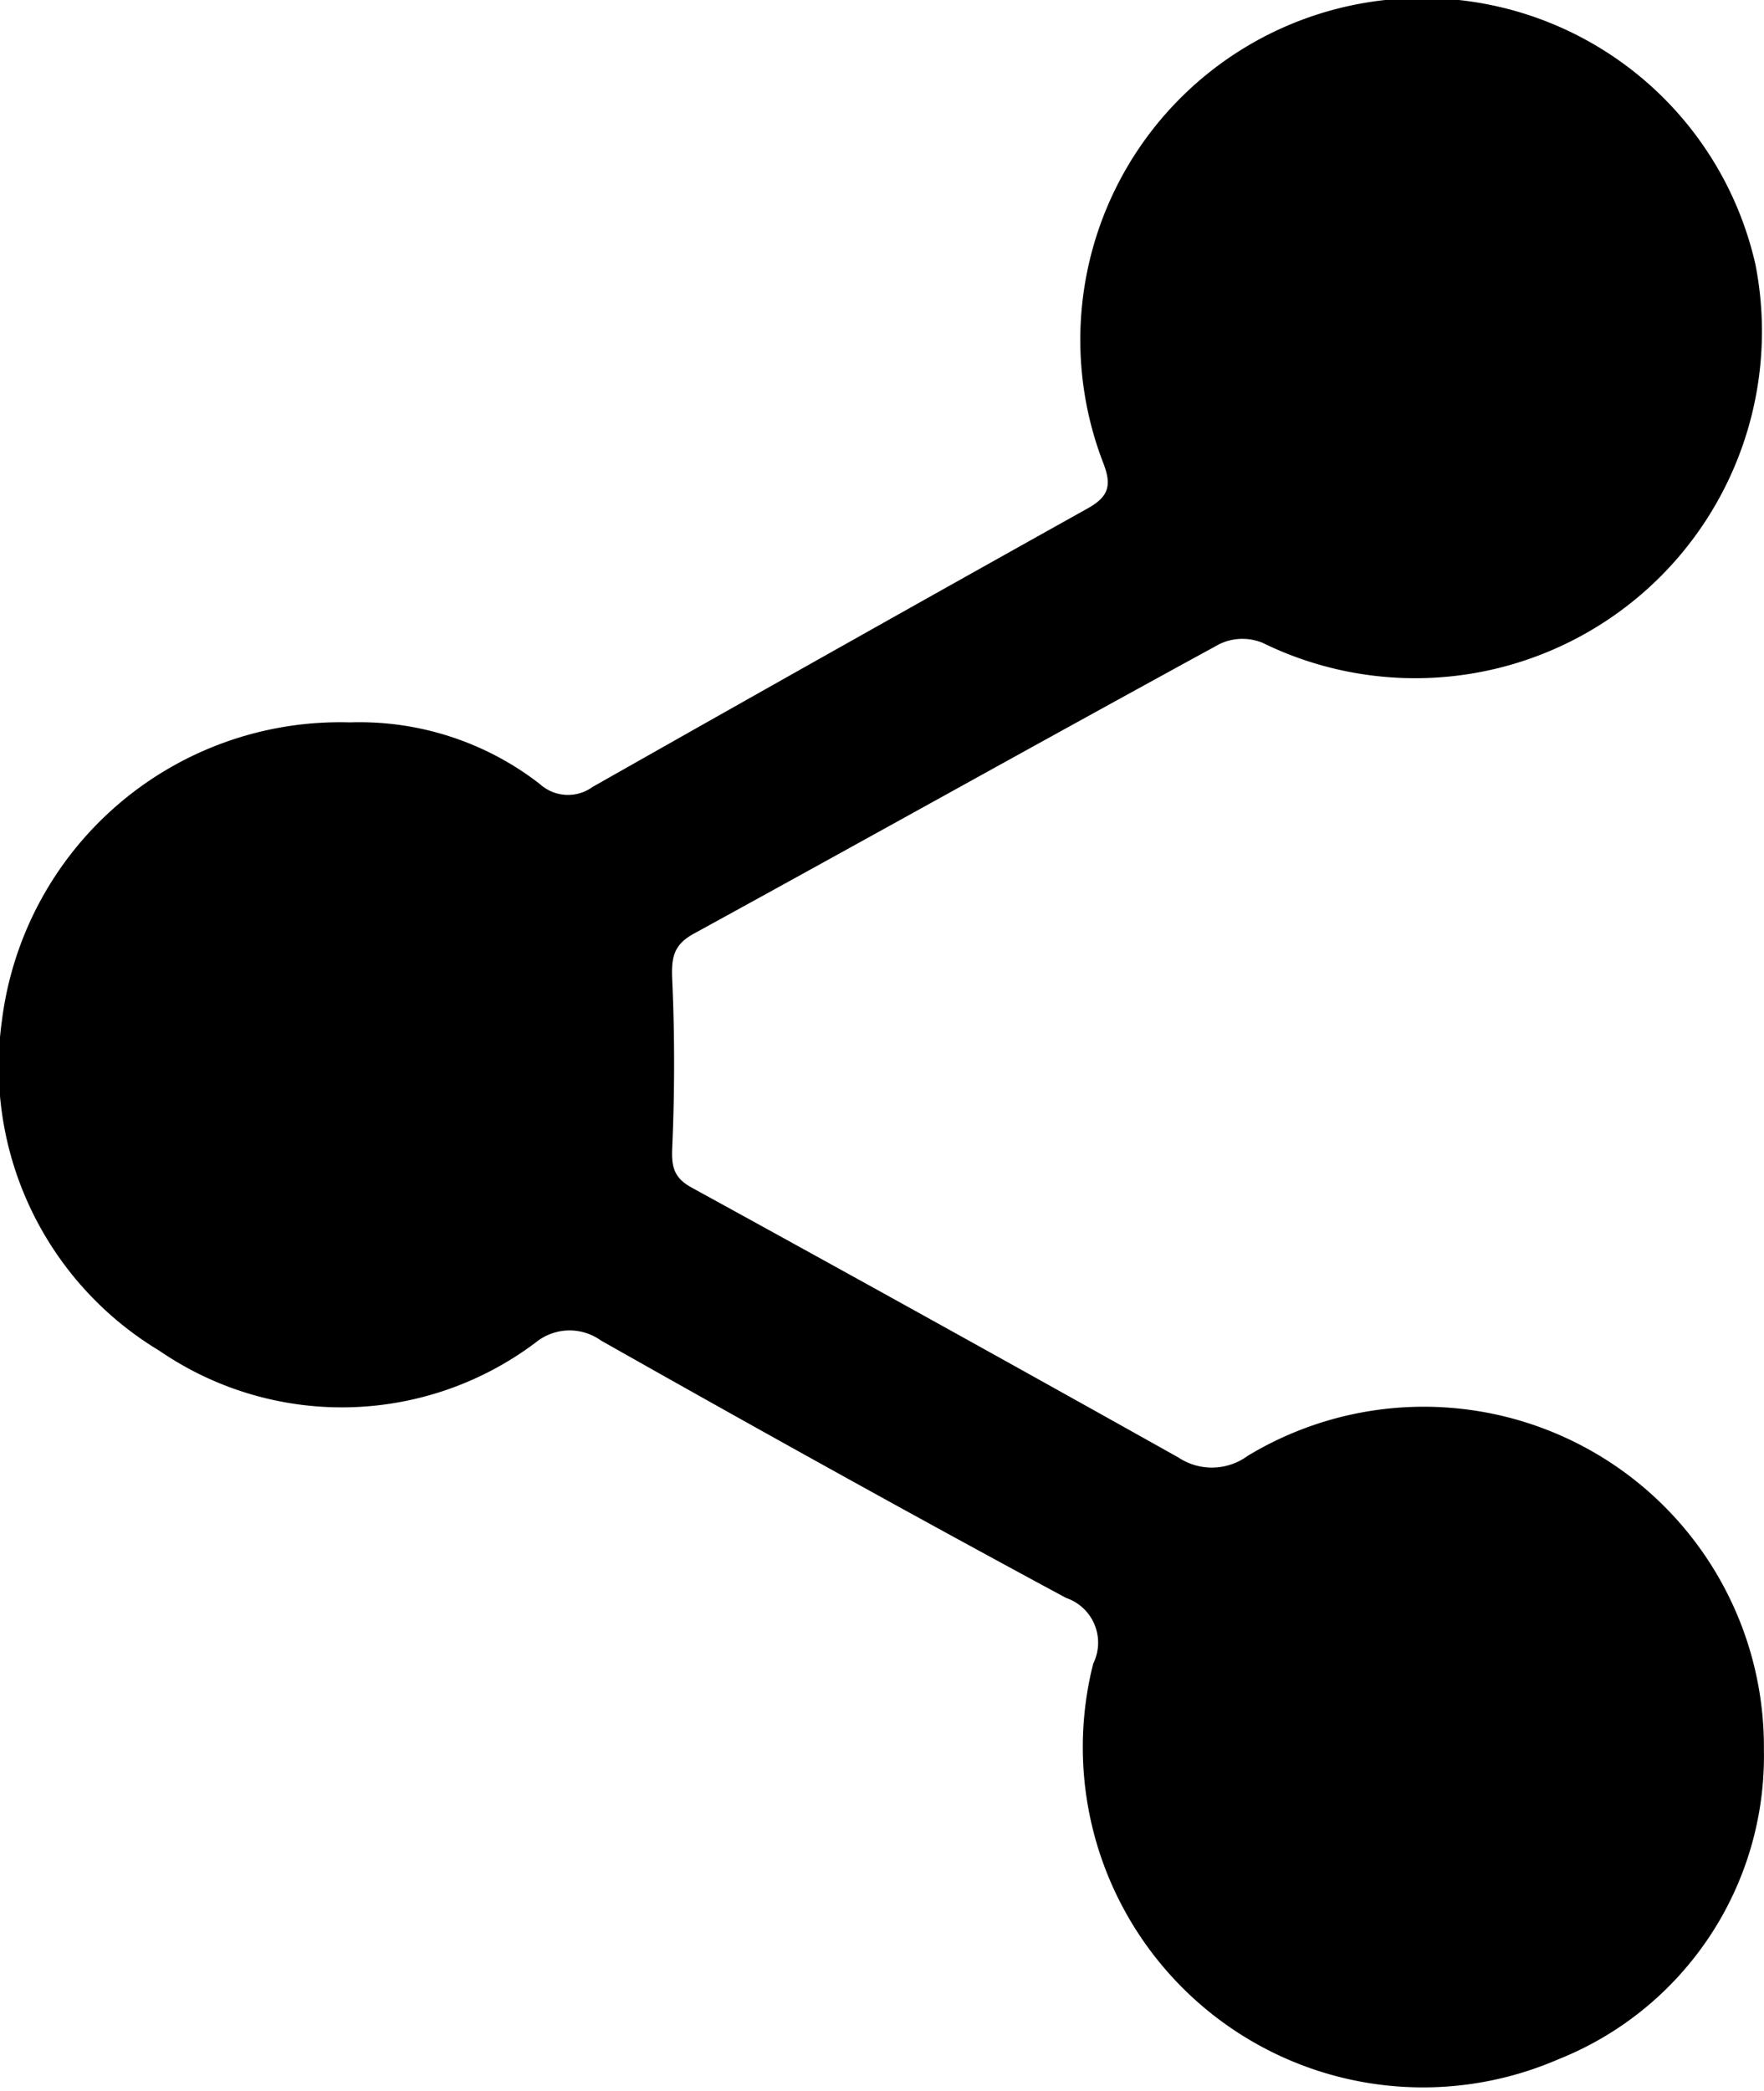
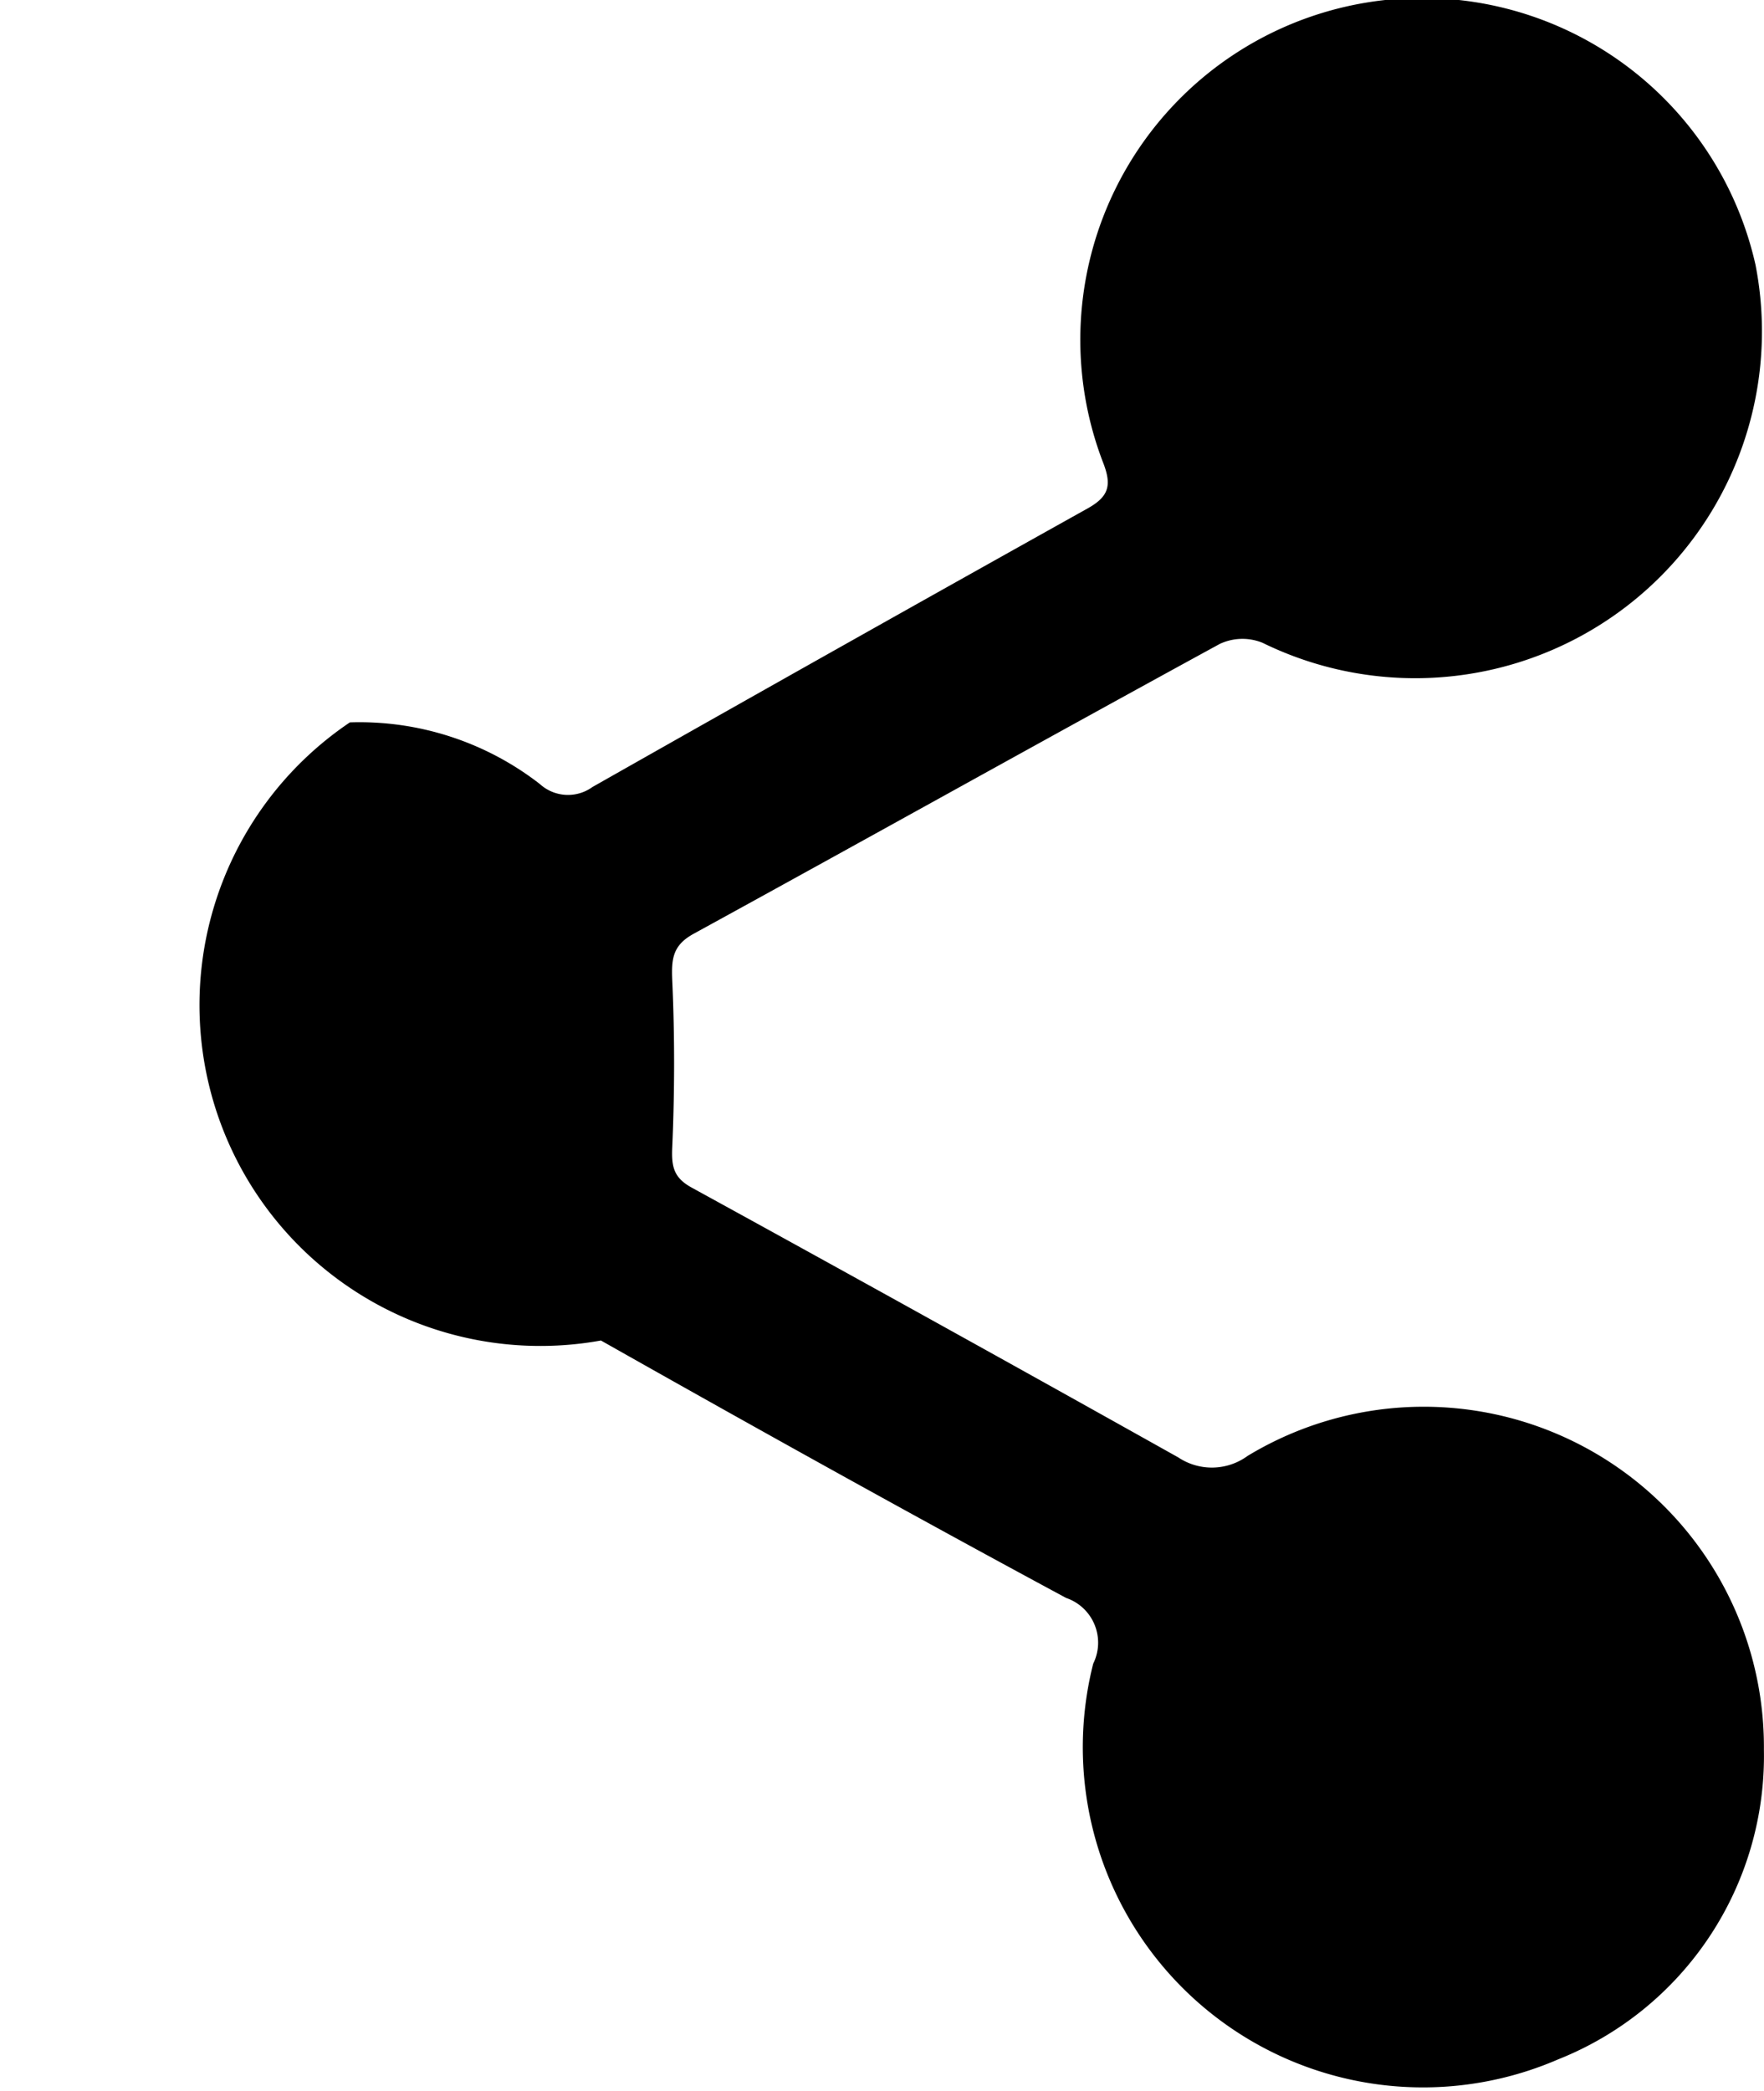
<svg xmlns="http://www.w3.org/2000/svg" width="18.669" height="22.127" viewBox="0 0 18.669 22.127">
-   <path id="Path_3448" data-name="Path 3448" d="M1636.491,303.671a3.11,3.11,0,0,1,2.011.653.442.442,0,0,0,.556.031q2.615-1.482,5.239-2.947c.228-.127.26-.246.164-.49a3.617,3.617,0,1,1,6.906-2.089,3.67,3.67,0,0,1-5.217,4,.564.564,0,0,0-.453.012c-1.86,1.015-3.71,2.049-5.568,3.067-.226.124-.236.27-.226.5.026.583.025,1.169,0,1.752-.01.208.012.326.2.431q2.584,1.418,5.155,2.858a.641.641,0,0,0,.734-.016,3.6,3.6,0,0,1,5.464,3.111,3.454,3.454,0,0,1-2.178,3.275,3.6,3.6,0,0,1-4.92-4.188.5.5,0,0,0-.287-.695c-1.651-.889-3.288-1.8-4.923-2.724a.569.569,0,0,0-.692.022,3.41,3.41,0,0,1-3.98.087,3.507,3.507,0,0,1-1.668-3.492A3.607,3.607,0,0,1,1636.491,303.671Z" transform="translate(-1632.788 -296.027)" />
+   <path id="Path_3448" data-name="Path 3448" d="M1636.491,303.671a3.11,3.11,0,0,1,2.011.653.442.442,0,0,0,.556.031q2.615-1.482,5.239-2.947c.228-.127.26-.246.164-.49a3.617,3.617,0,1,1,6.906-2.089,3.67,3.67,0,0,1-5.217,4,.564.564,0,0,0-.453.012c-1.86,1.015-3.71,2.049-5.568,3.067-.226.124-.236.27-.226.5.026.583.025,1.169,0,1.752-.01.208.012.326.2.431q2.584,1.418,5.155,2.858a.641.641,0,0,0,.734-.016,3.6,3.6,0,0,1,5.464,3.111,3.454,3.454,0,0,1-2.178,3.275,3.6,3.6,0,0,1-4.92-4.188.5.5,0,0,0-.287-.695c-1.651-.889-3.288-1.8-4.923-2.724A3.607,3.607,0,0,1,1636.491,303.671Z" transform="translate(-1632.788 -296.027)" />
</svg>